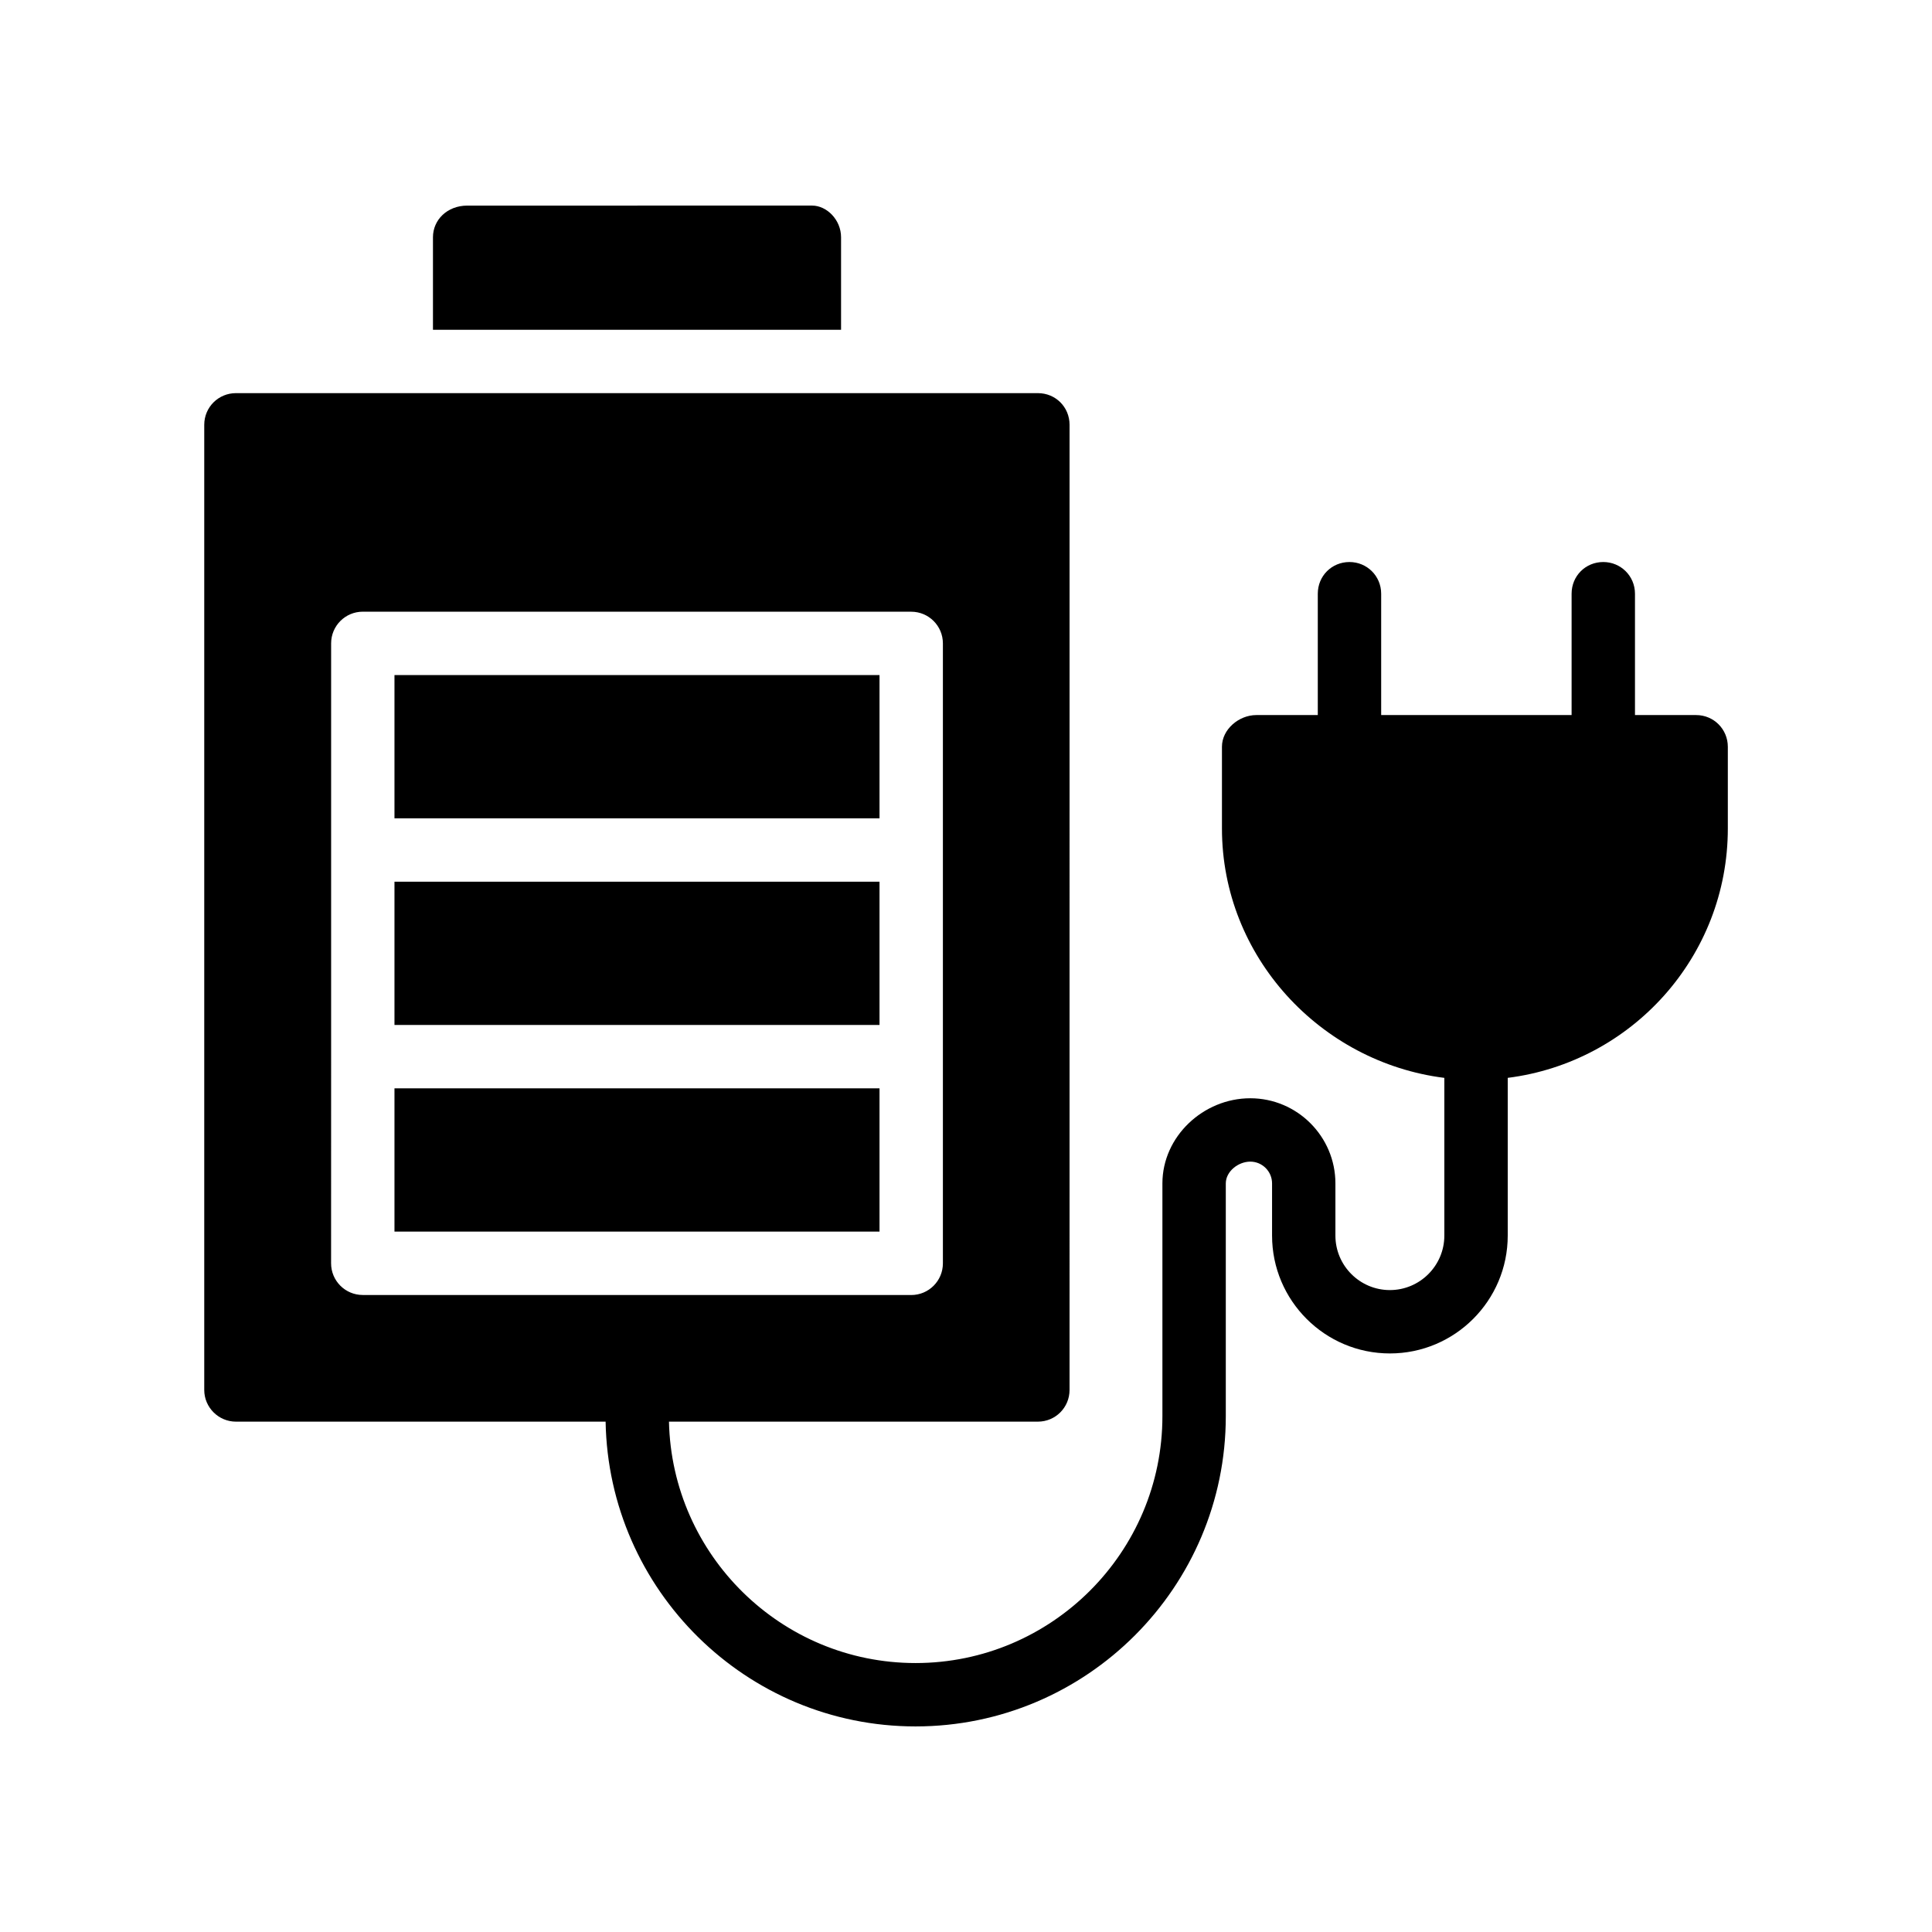
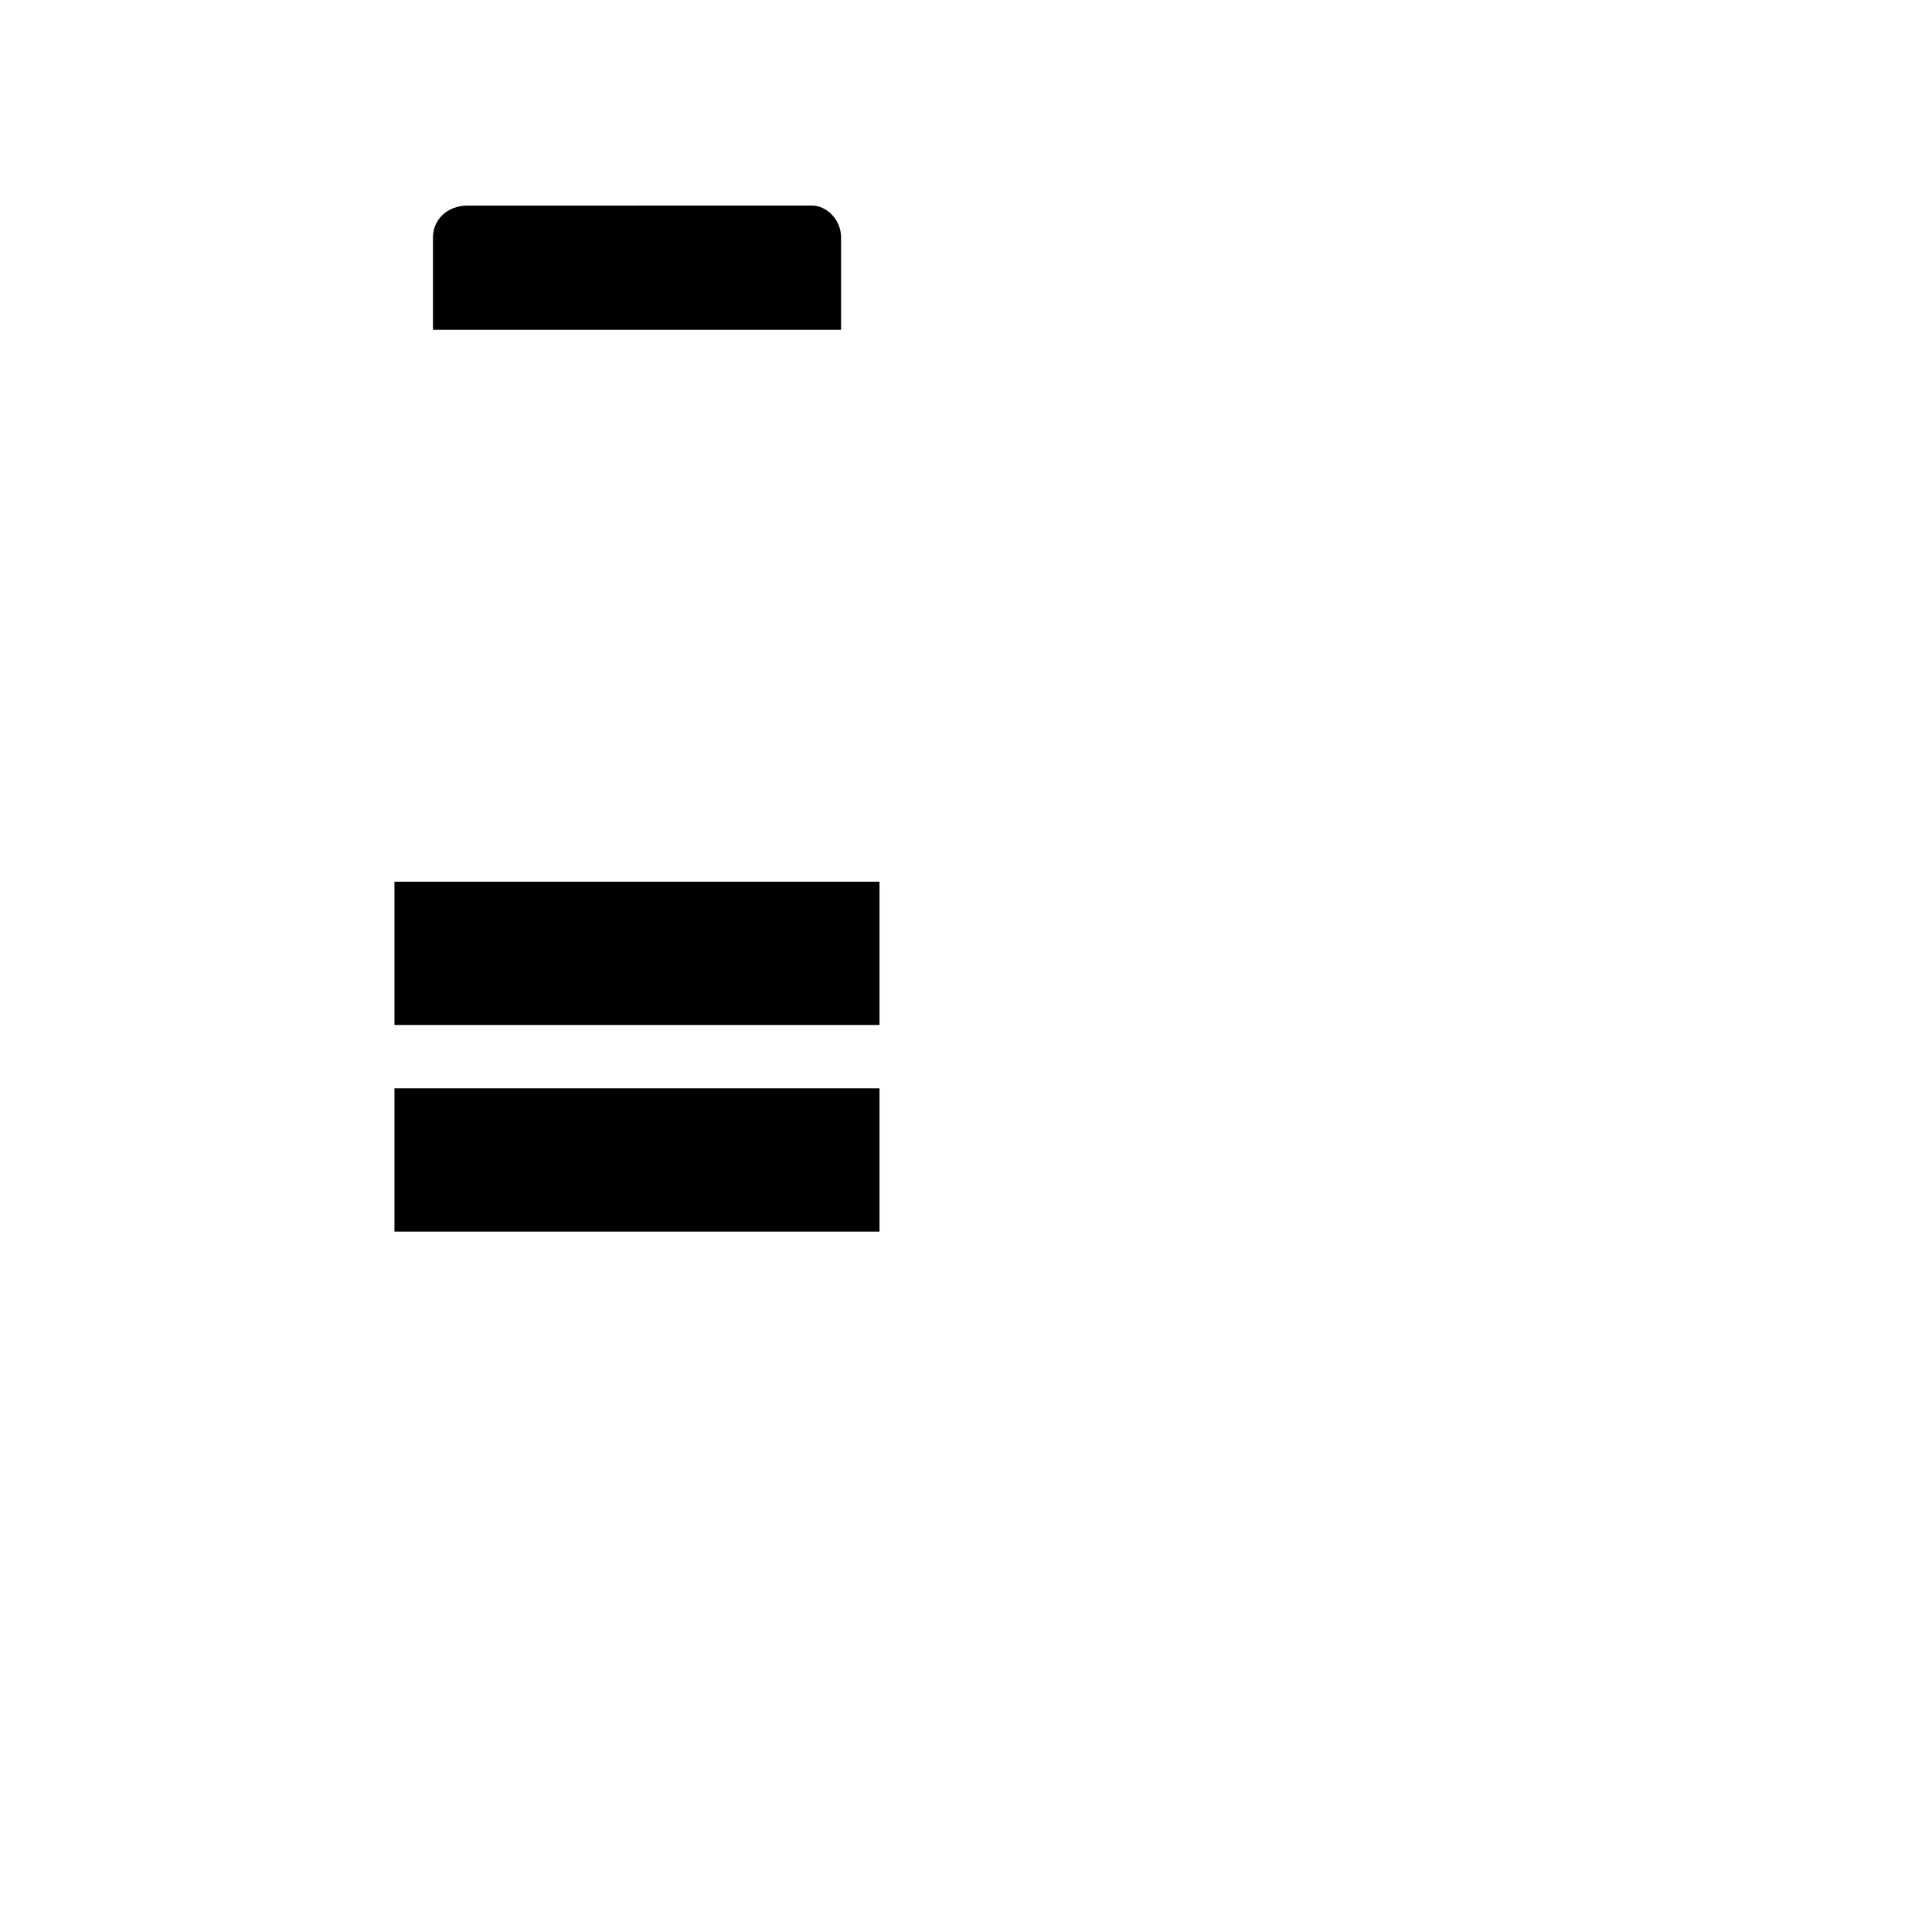
<svg xmlns="http://www.w3.org/2000/svg" fill="#000000" width="800px" height="800px" version="1.1" viewBox="144 144 512 512">
  <g>
    <path d="m248.54 377.66h128.54v37.965h-128.54z" />
    <path d="m248.54 432.42h128.54v37.965h-128.54z" />
-     <path d="m248.54 322.9h128.54v37.965h-128.54z" />
-     <path d="m206.52 520.75h97.973c0.781 44.66 37.297 80.77 82.141 80.77 45.328 0 82.215-36.883 82.215-82.215v-61.688c0-3.18 3.305-5.773 6.488-5.773 3.18 0 5.773 2.59 5.773 5.773v13.832c0 17.219 14.004 31.227 31.227 31.227 17.219 0 31.227-14.004 31.227-31.227v-41.805c32.875-4.152 58.328-32.156 58.328-66.082v-21.664c0-4.617-3.695-8.398-8.398-8.398h-16.207v-32.16c0-4.703-3.777-8.398-8.398-8.398-4.703 0-8.398 3.695-8.398 8.398v32.16h-50.465v-32.16c0-4.703-3.777-8.398-8.398-8.398-4.703 0-8.398 3.695-8.398 8.398v32.16h-16.289c-4.617 0-9.109 3.777-9.109 8.398v21.664c0 33.938 26.078 61.953 58.934 66.086v41.801c0 7.953-6.477 14.434-14.434 14.434-7.953 0-14.434-6.477-14.434-14.434v-13.832c0-12.438-10.129-22.566-22.566-22.566s-23.281 10.129-23.281 22.566v61.688c0 36.07-29.348 65.418-65.418 65.418-35.586 0-64.566-28.574-65.348-63.973h97.758c4.703 0 8.398-3.777 8.398-8.398l0.004-255.77c0-4.703-3.695-8.398-8.398-8.398h-212.52c-4.617 0-8.398 3.695-8.398 8.398v255.77c0 4.621 3.781 8.398 8.398 8.398zm25.23-96.73v-109.52c0-4.641 3.754-8.398 8.398-8.398l145.33 0.008c4.641 0 8.398 3.754 8.398 8.398v164.29c0 4.641-3.754 8.398-8.398 8.398l-145.34-0.012c-4.641 0-8.398-3.754-8.398-8.398z" />
    <path d="m258.74 206.88v24.52h108.15v-24.52c0-4.617-3.777-8.398-7.684-8.398l-91.355 0.004c-5.332 0-9.113 3.777-9.113 8.395z" />
  </g>
</svg>